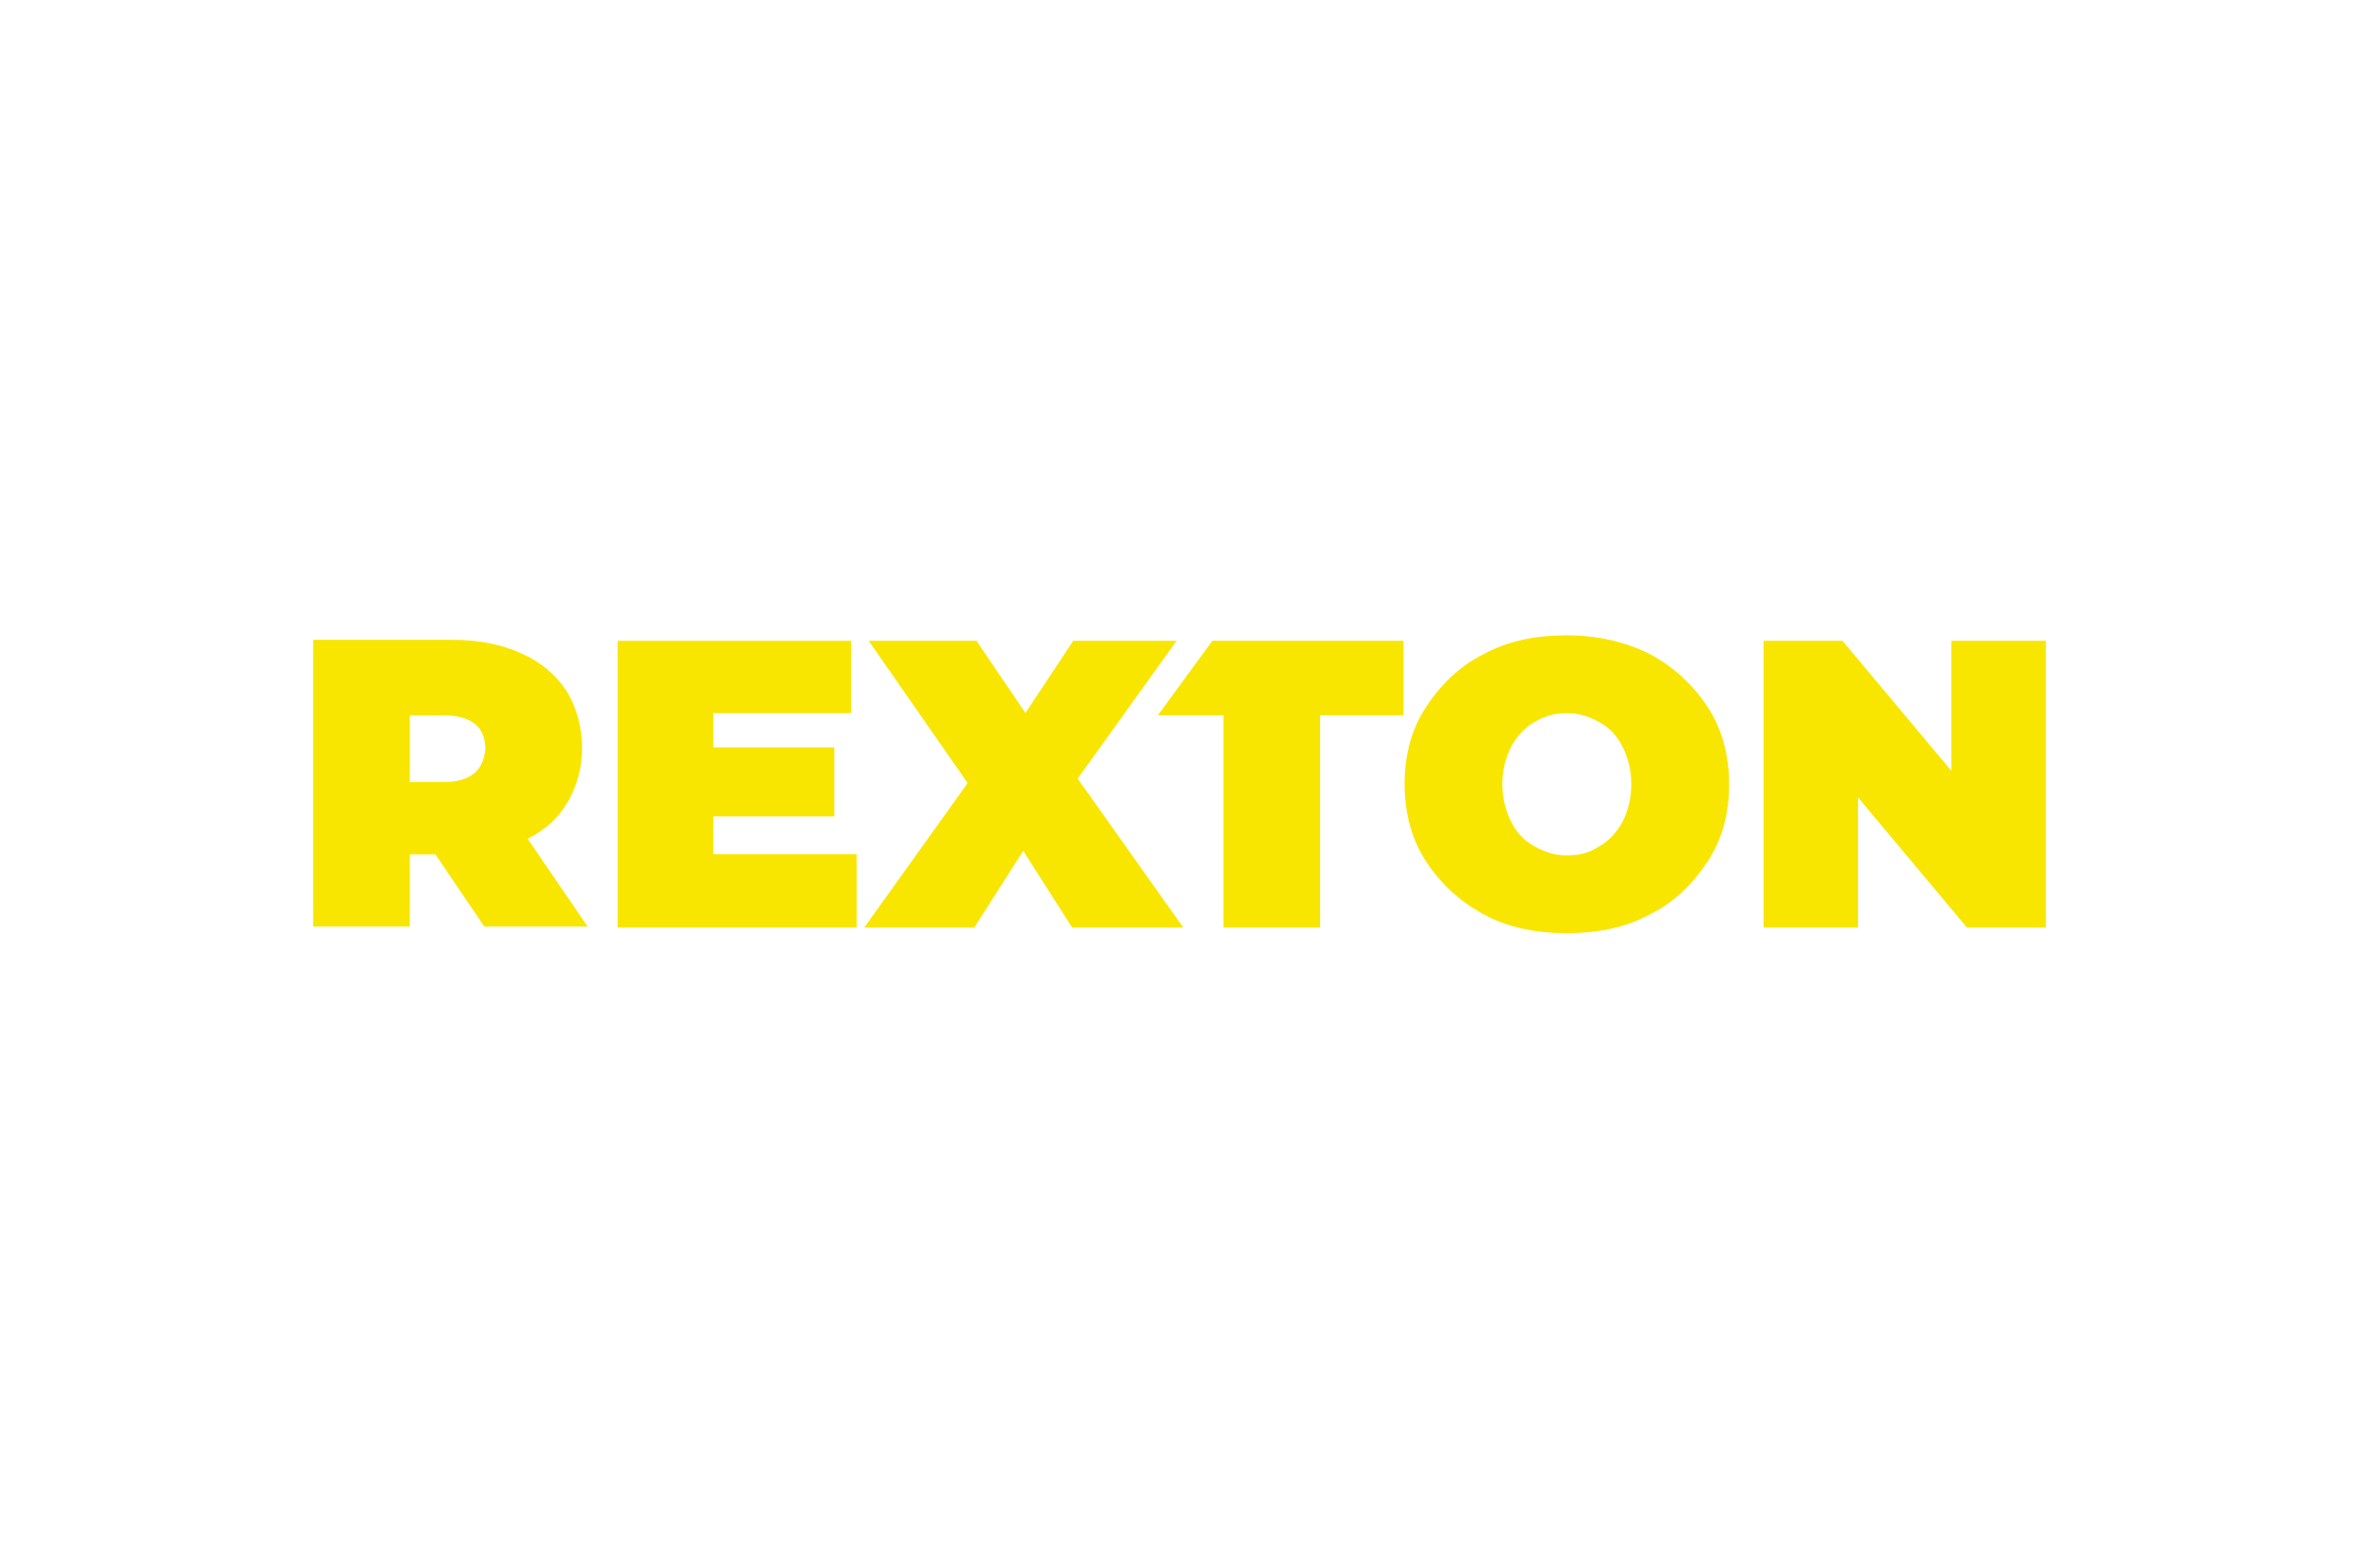
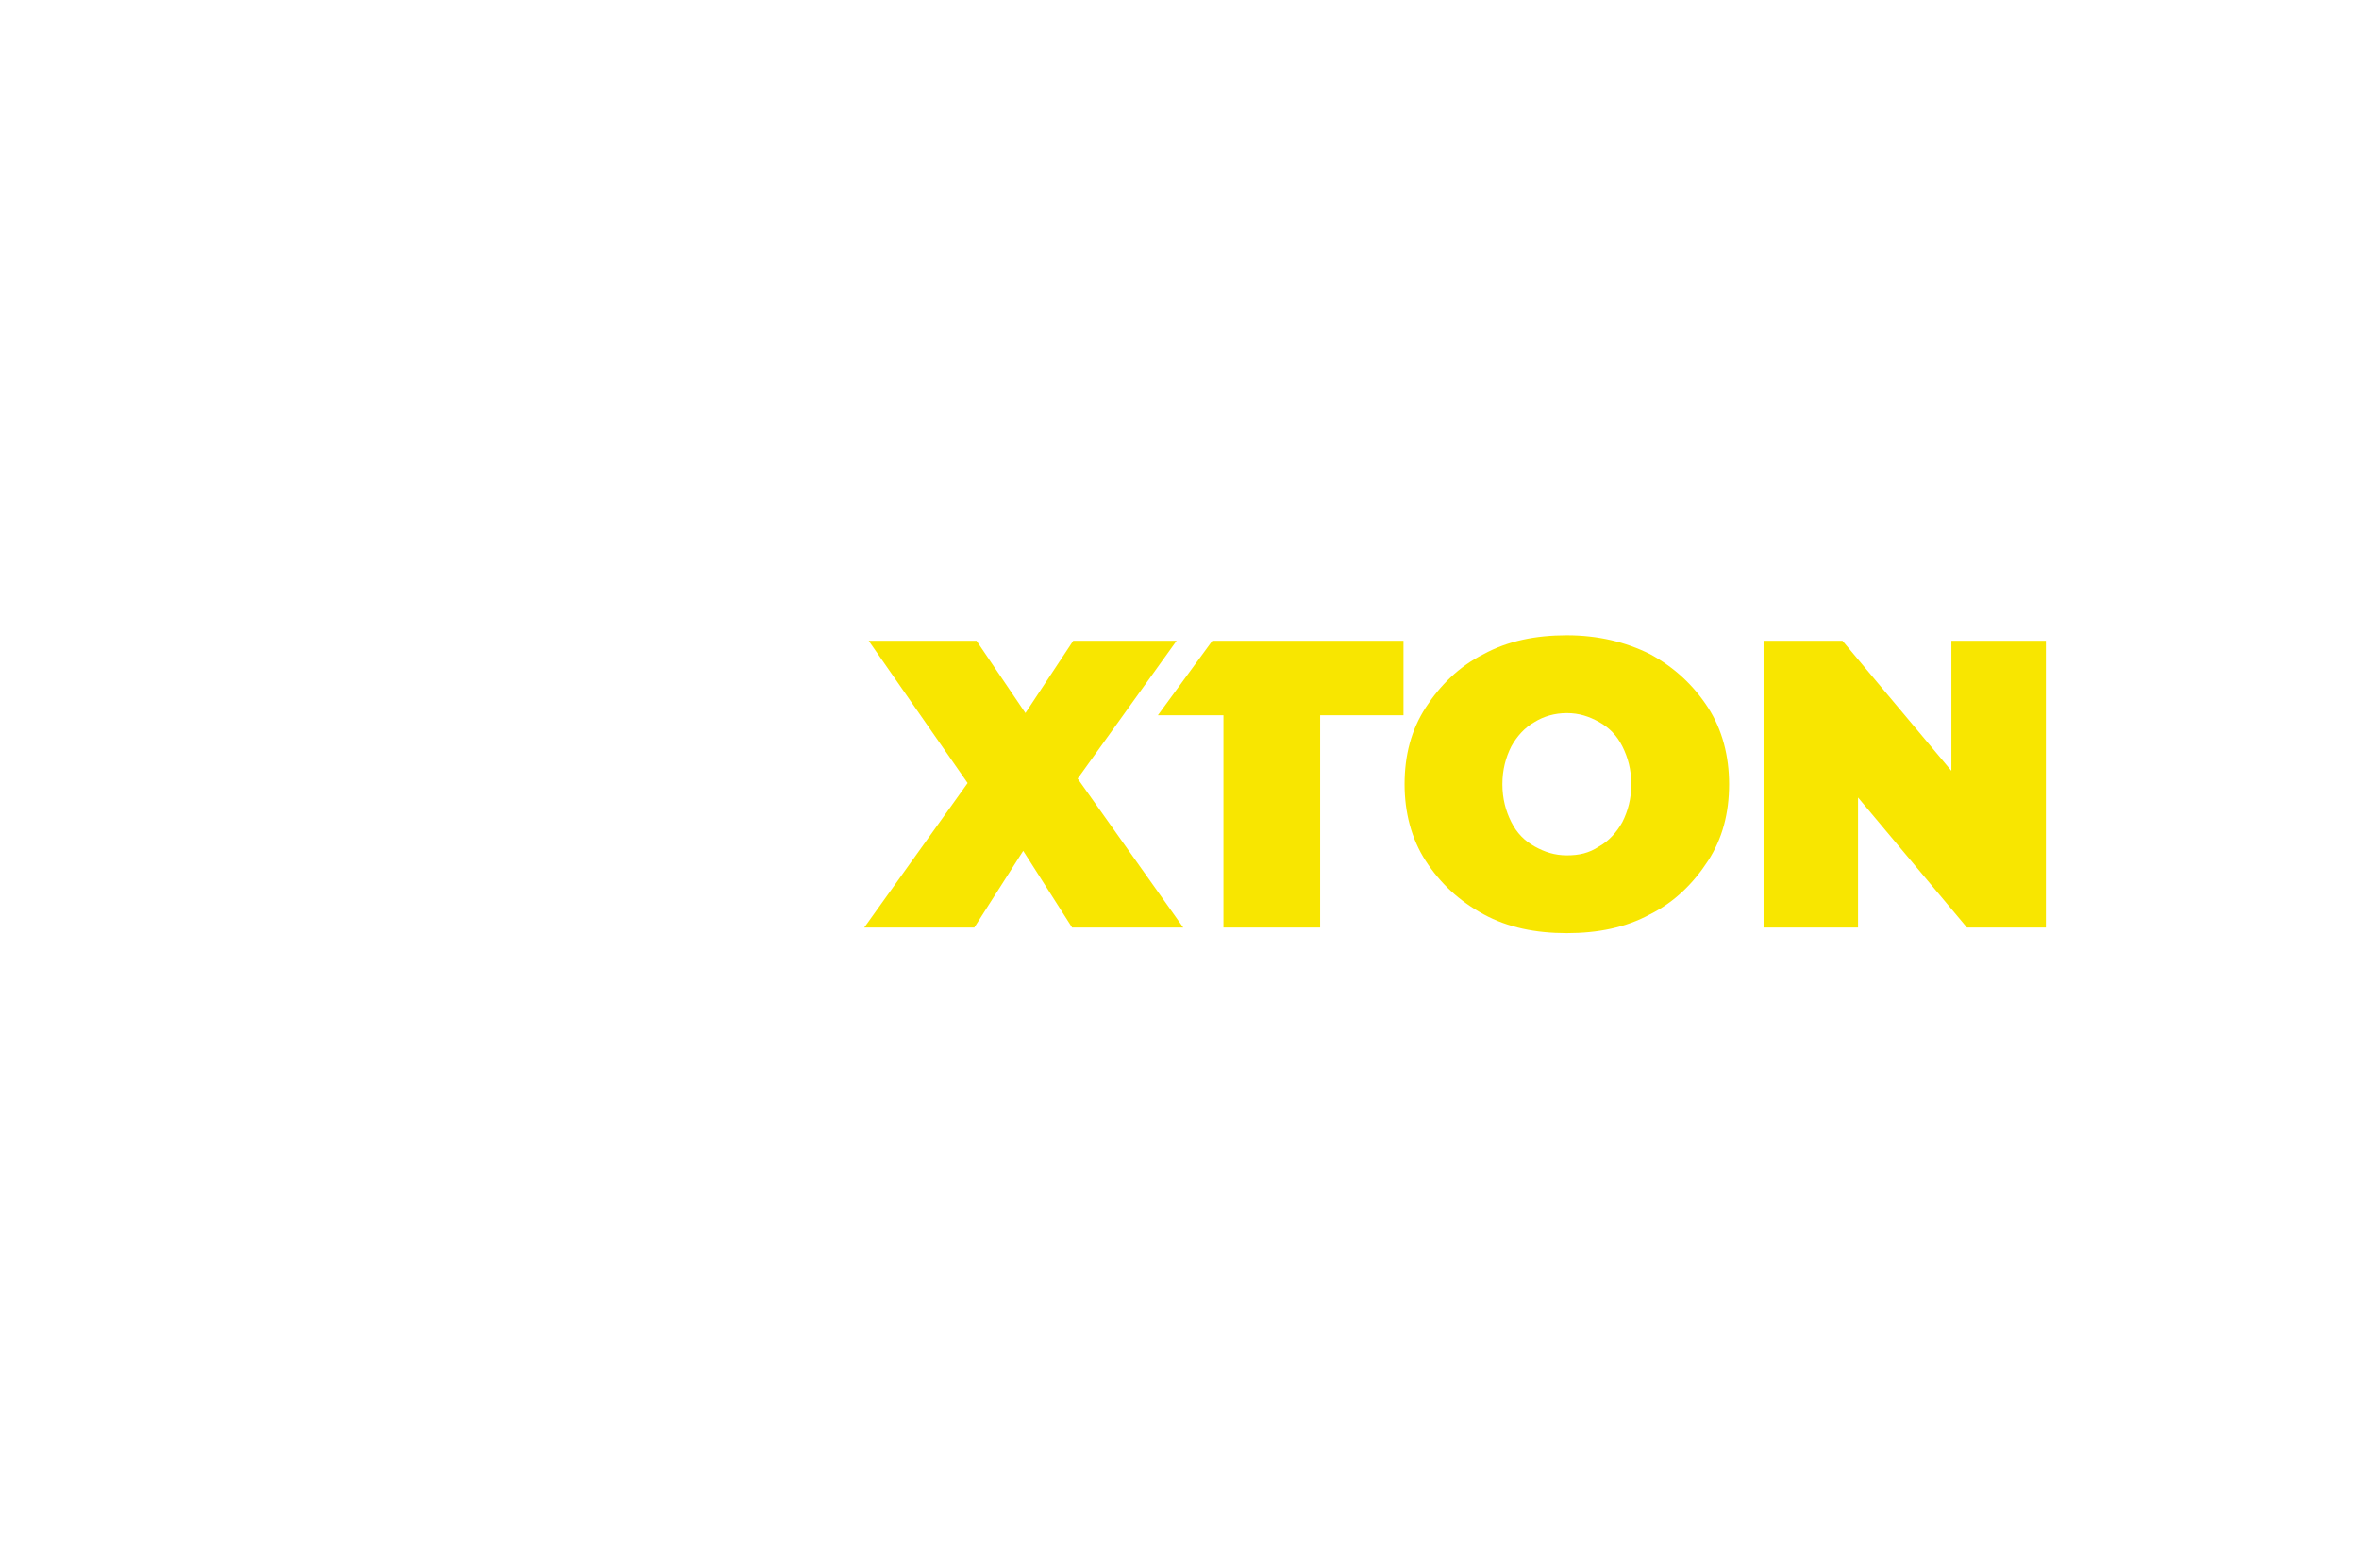
<svg xmlns="http://www.w3.org/2000/svg" width="594" height="395" viewBox="0 0 594 395" fill="none">
  <rect width="594" height="395" fill="white" />
  <path d="M515.153 161.385V233.587H495.283L467.858 200.844V233.587H444.07V161.385H463.94L491.365 194.128V161.385H515.153Z" fill="#F8E600" />
  <path d="M373.544 230.243C367.388 226.885 362.63 222.407 358.992 216.81C355.354 211.213 353.675 204.497 353.675 197.5C353.675 190.224 355.354 183.788 358.992 178.19C362.63 172.593 367.388 167.836 373.544 164.758C379.701 161.399 386.697 160 394.533 160C402.369 160 409.366 161.679 415.522 164.758C421.679 168.116 426.437 172.593 430.075 178.19C433.713 183.788 435.392 190.504 435.392 197.5C435.392 204.777 433.713 211.213 430.075 216.81C426.437 222.407 421.679 227.165 415.522 230.243C409.366 233.601 402.369 235.001 394.533 235.001C386.697 235.001 379.701 233.601 373.544 230.243ZM402.649 213.172C405.168 211.773 407.127 209.534 408.526 207.015C409.925 204.217 410.765 201.138 410.765 197.5C410.765 193.862 409.925 190.784 408.526 187.985C407.127 185.187 405.168 183.228 402.649 181.829C400.13 180.429 397.612 179.59 394.533 179.59C391.455 179.59 388.656 180.429 386.418 181.829C383.899 183.228 381.94 185.467 380.541 187.985C379.141 190.784 378.302 193.862 378.302 197.5C378.302 201.138 379.141 204.217 380.541 207.015C381.94 209.814 383.899 211.773 386.418 213.172C388.936 214.571 391.455 215.411 394.533 215.411C397.612 215.411 400.13 214.851 402.649 213.172Z" fill="#F8E600" />
  <path d="M305.267 161.385L291.554 180.135H308.065V233.587H332.412V180.135H353.401V161.385H305.267Z" fill="#F8E600" />
  <path d="M269.958 233.587L257.644 214.277L245.33 233.587H217.625L243.651 197.206L218.744 161.385H245.89L258.204 179.575L270.237 161.385H296.264L271.357 196.087L297.943 233.587H269.958Z" fill="#F8E600" />
-   <path d="M215.693 215.117V233.587H155.524V161.385H214.294V179.575H179.592V188.251H210.096V205.602H179.592V215.117H215.693Z" fill="#F8E600" />
-   <path d="M132.858 211.232C137.336 208.994 140.694 205.915 142.933 201.997C145.172 198.079 146.571 193.602 146.571 188.564C146.571 182.967 145.172 178.21 142.653 174.012C139.855 169.814 136.217 166.736 131.179 164.497C126.142 162.258 120.545 161.139 113.828 161.139H78.847V233.341H103.194V215.15H109.631L121.944 233.341H147.97L132.858 211.232ZM119.425 194.721C117.746 196.12 115.228 196.96 111.869 196.96H103.194V180.169H112.149C115.507 180.169 118.026 181.008 119.705 182.408C121.384 183.807 122.224 186.046 122.224 188.564C121.944 191.363 121.104 193.322 119.425 194.721Z" fill="#F8E600" />
</svg>